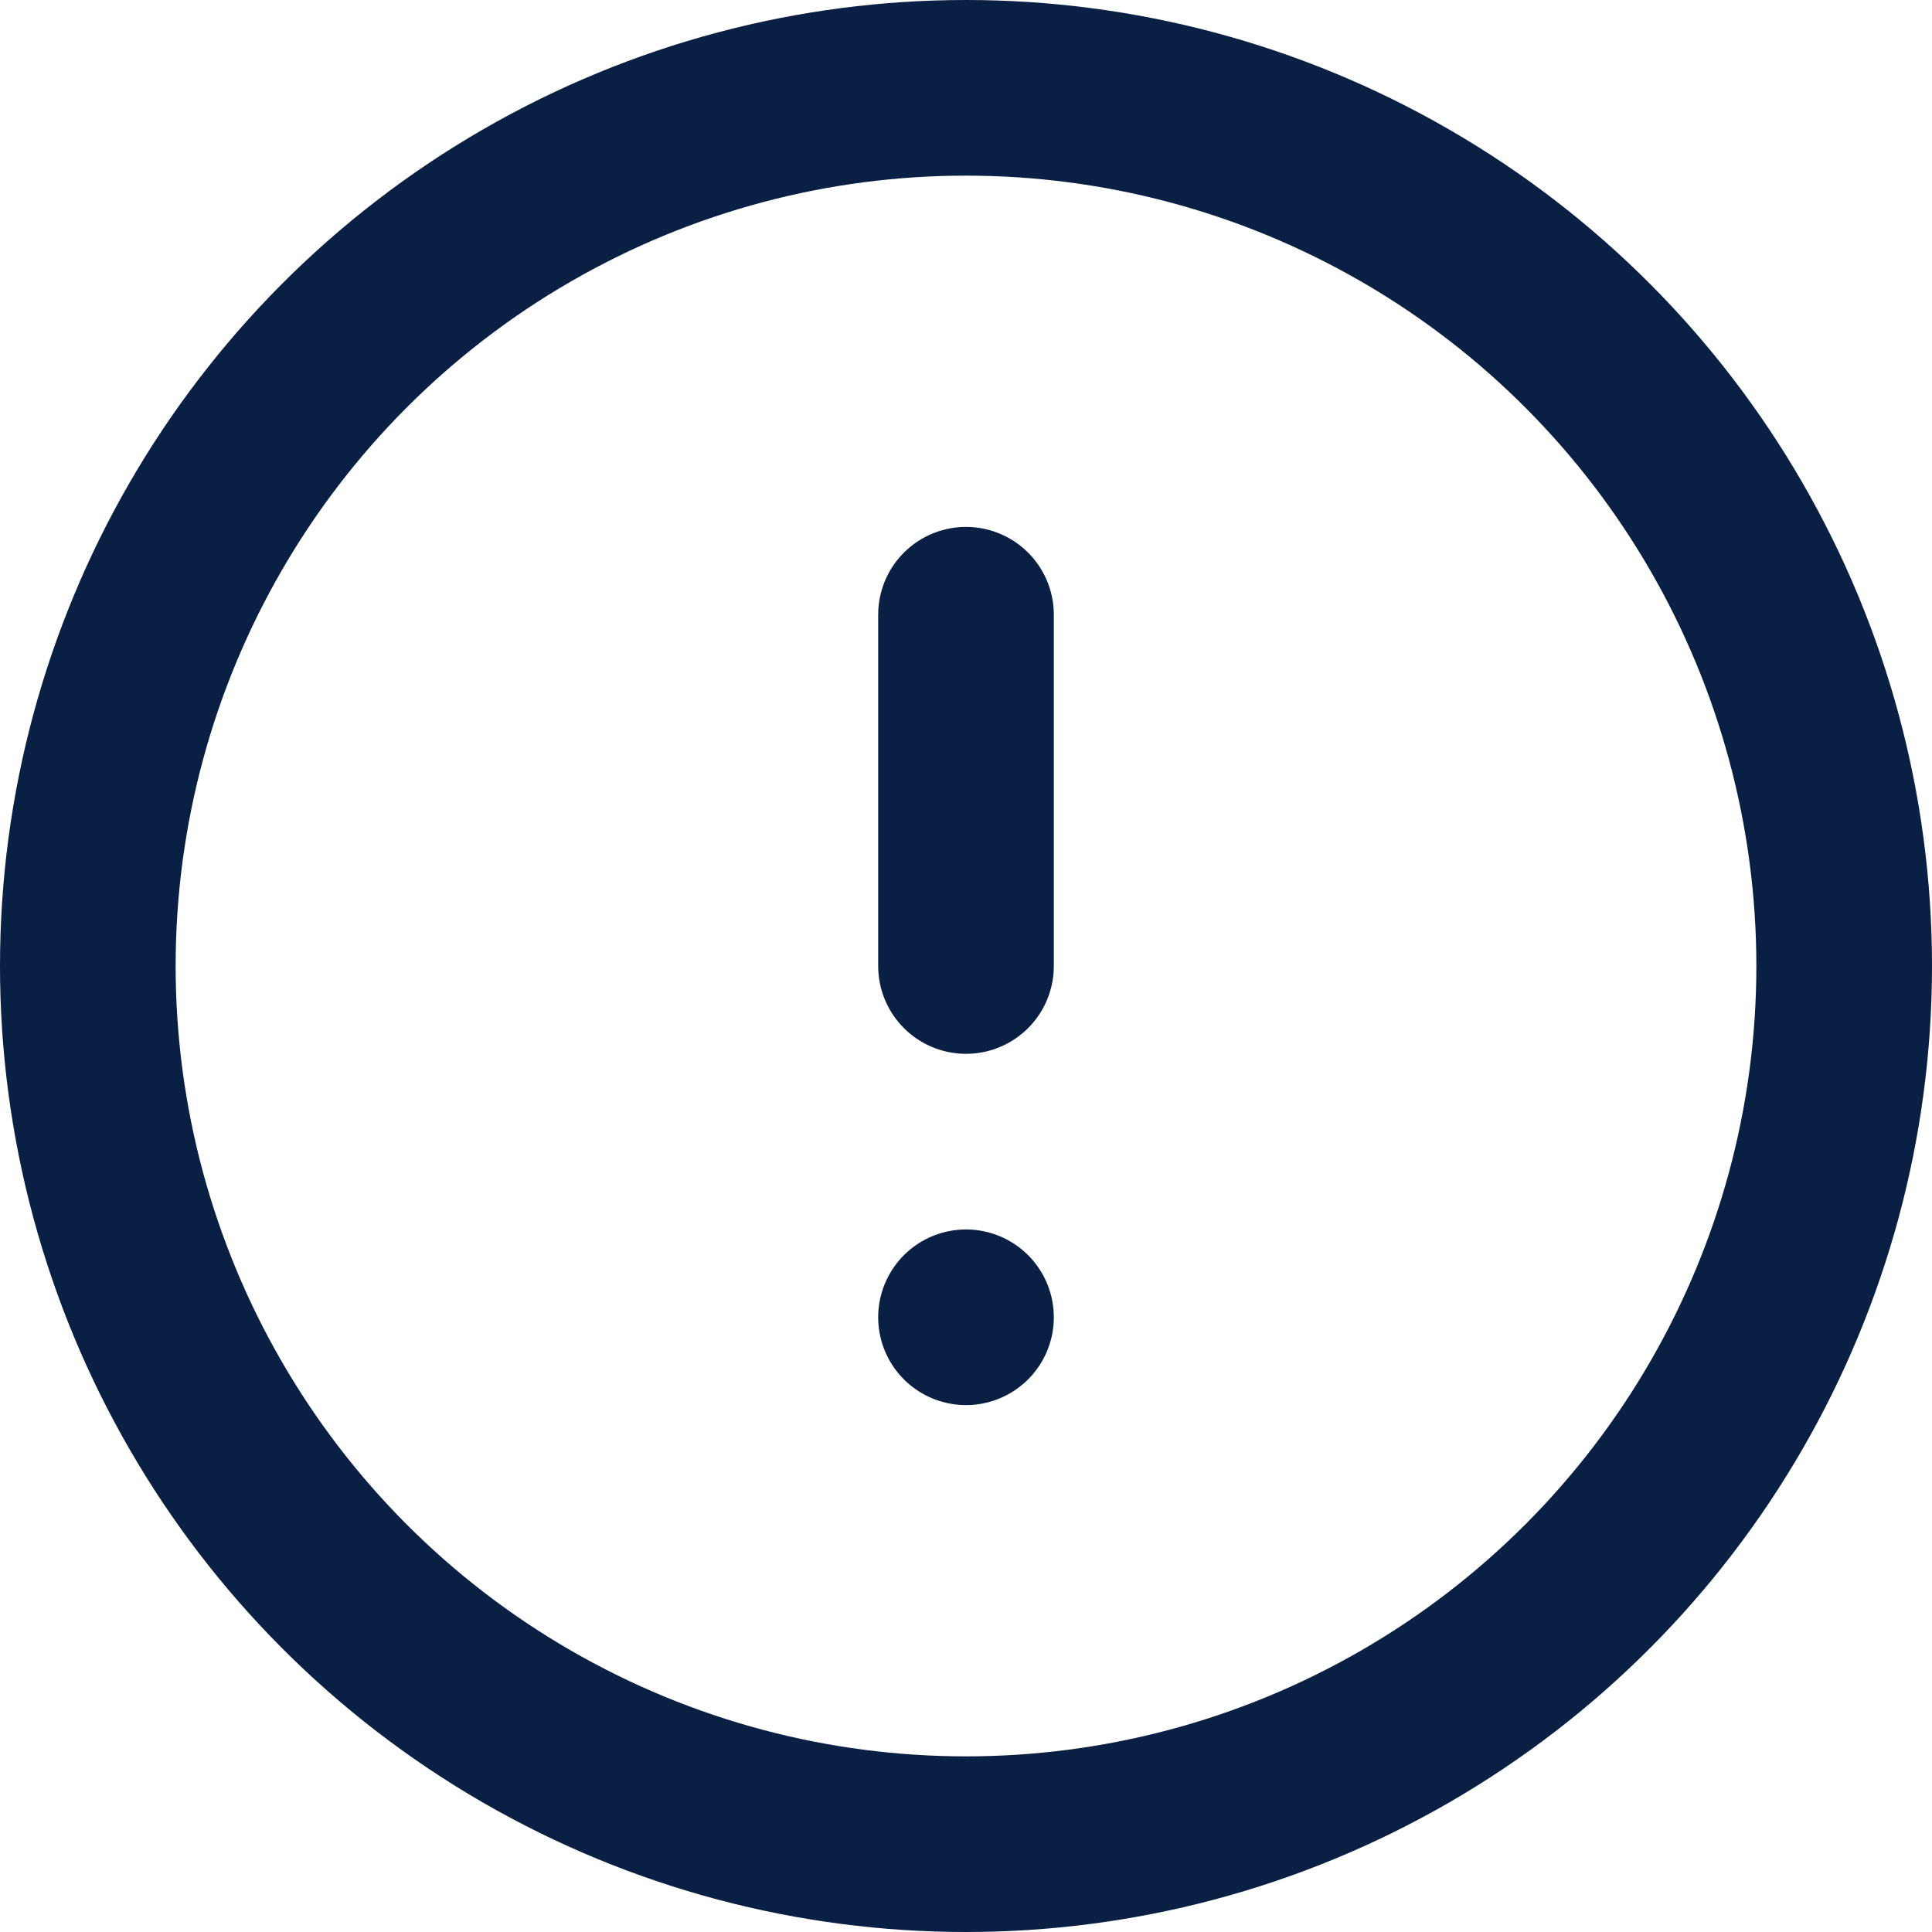
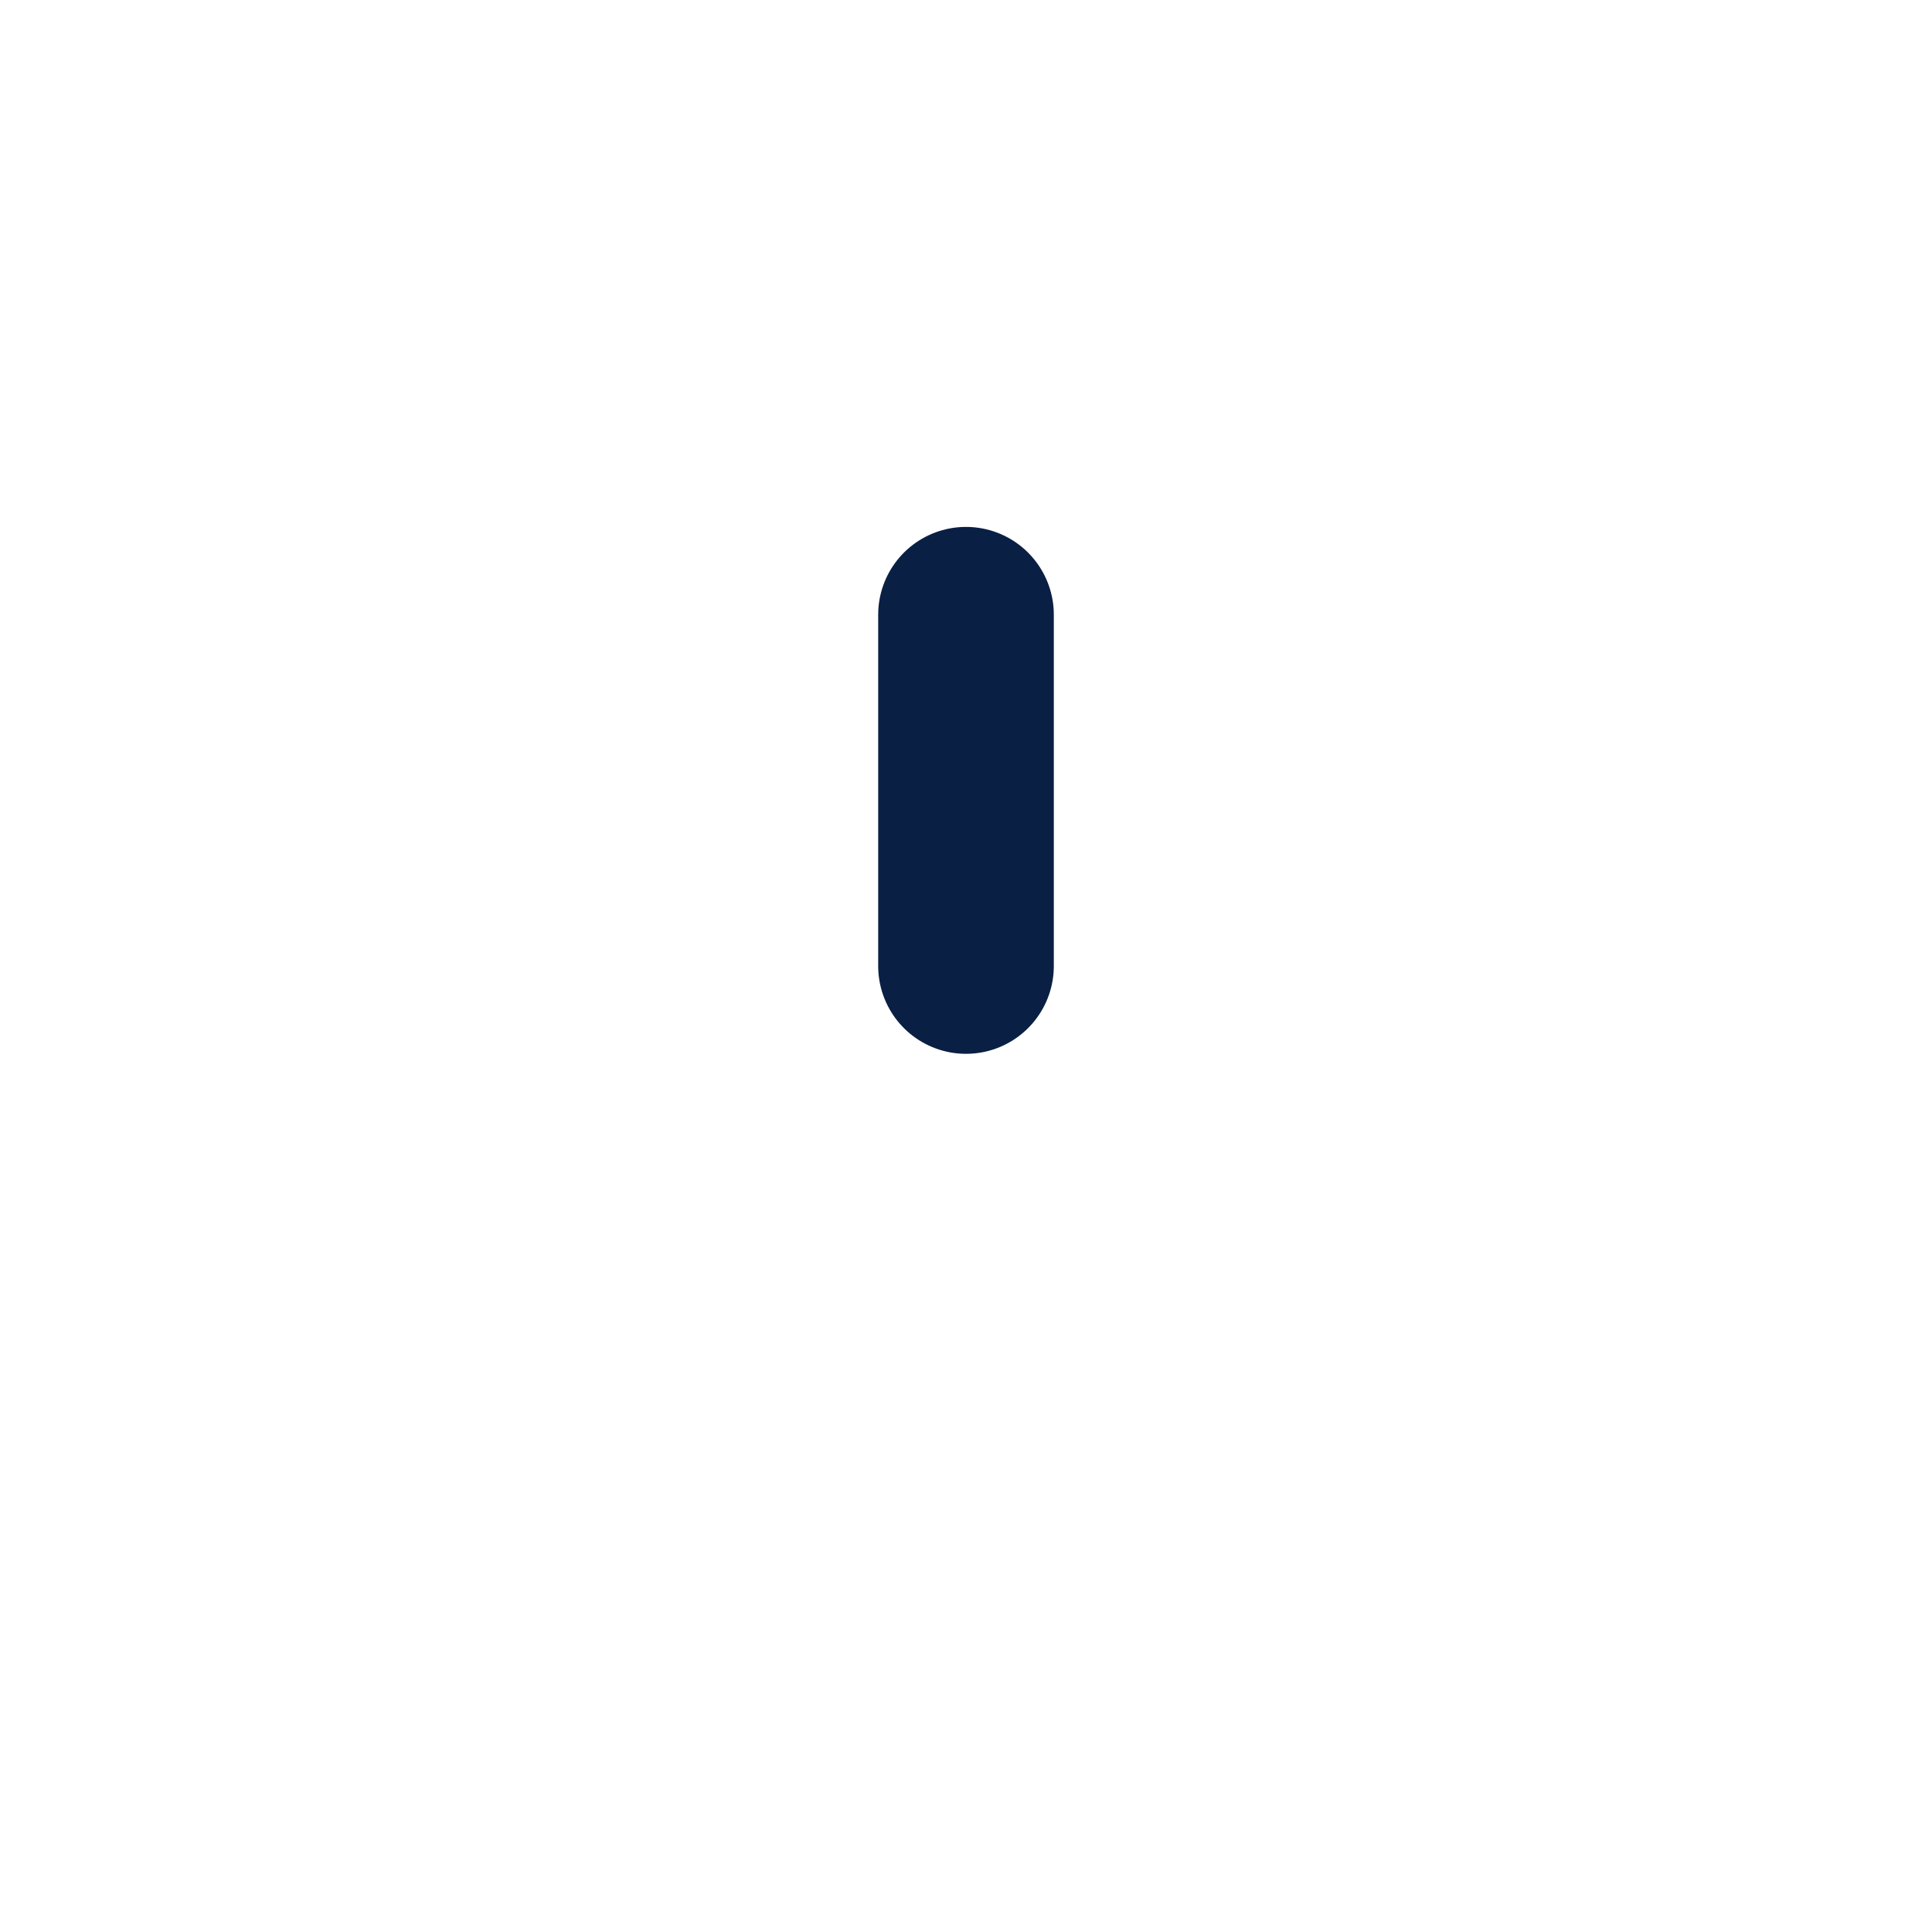
<svg xmlns="http://www.w3.org/2000/svg" width="22" height="22" viewBox="0 0 22 22">
  <g id="alert-circle" transform="translate(-1 -1)">
-     <circle id="Ellipse_5408" data-name="Ellipse 5408" cx="10" cy="10" r="10" transform="translate(2 2)" stroke-width="2" stroke="#0a1f44" stroke-linecap="round" stroke-linejoin="round" fill="none" />
    <line id="Line_3950" data-name="Line 3950" y2="4" transform="translate(12 8)" fill="none" stroke="#0a1f44" stroke-linecap="round" stroke-linejoin="round" stroke-width="2" />
-     <line id="Line_3951" data-name="Line 3951" transform="translate(12 16)" fill="none" stroke="#0a1f44" stroke-linecap="round" stroke-linejoin="round" stroke-width="2" />
  </g>
</svg>